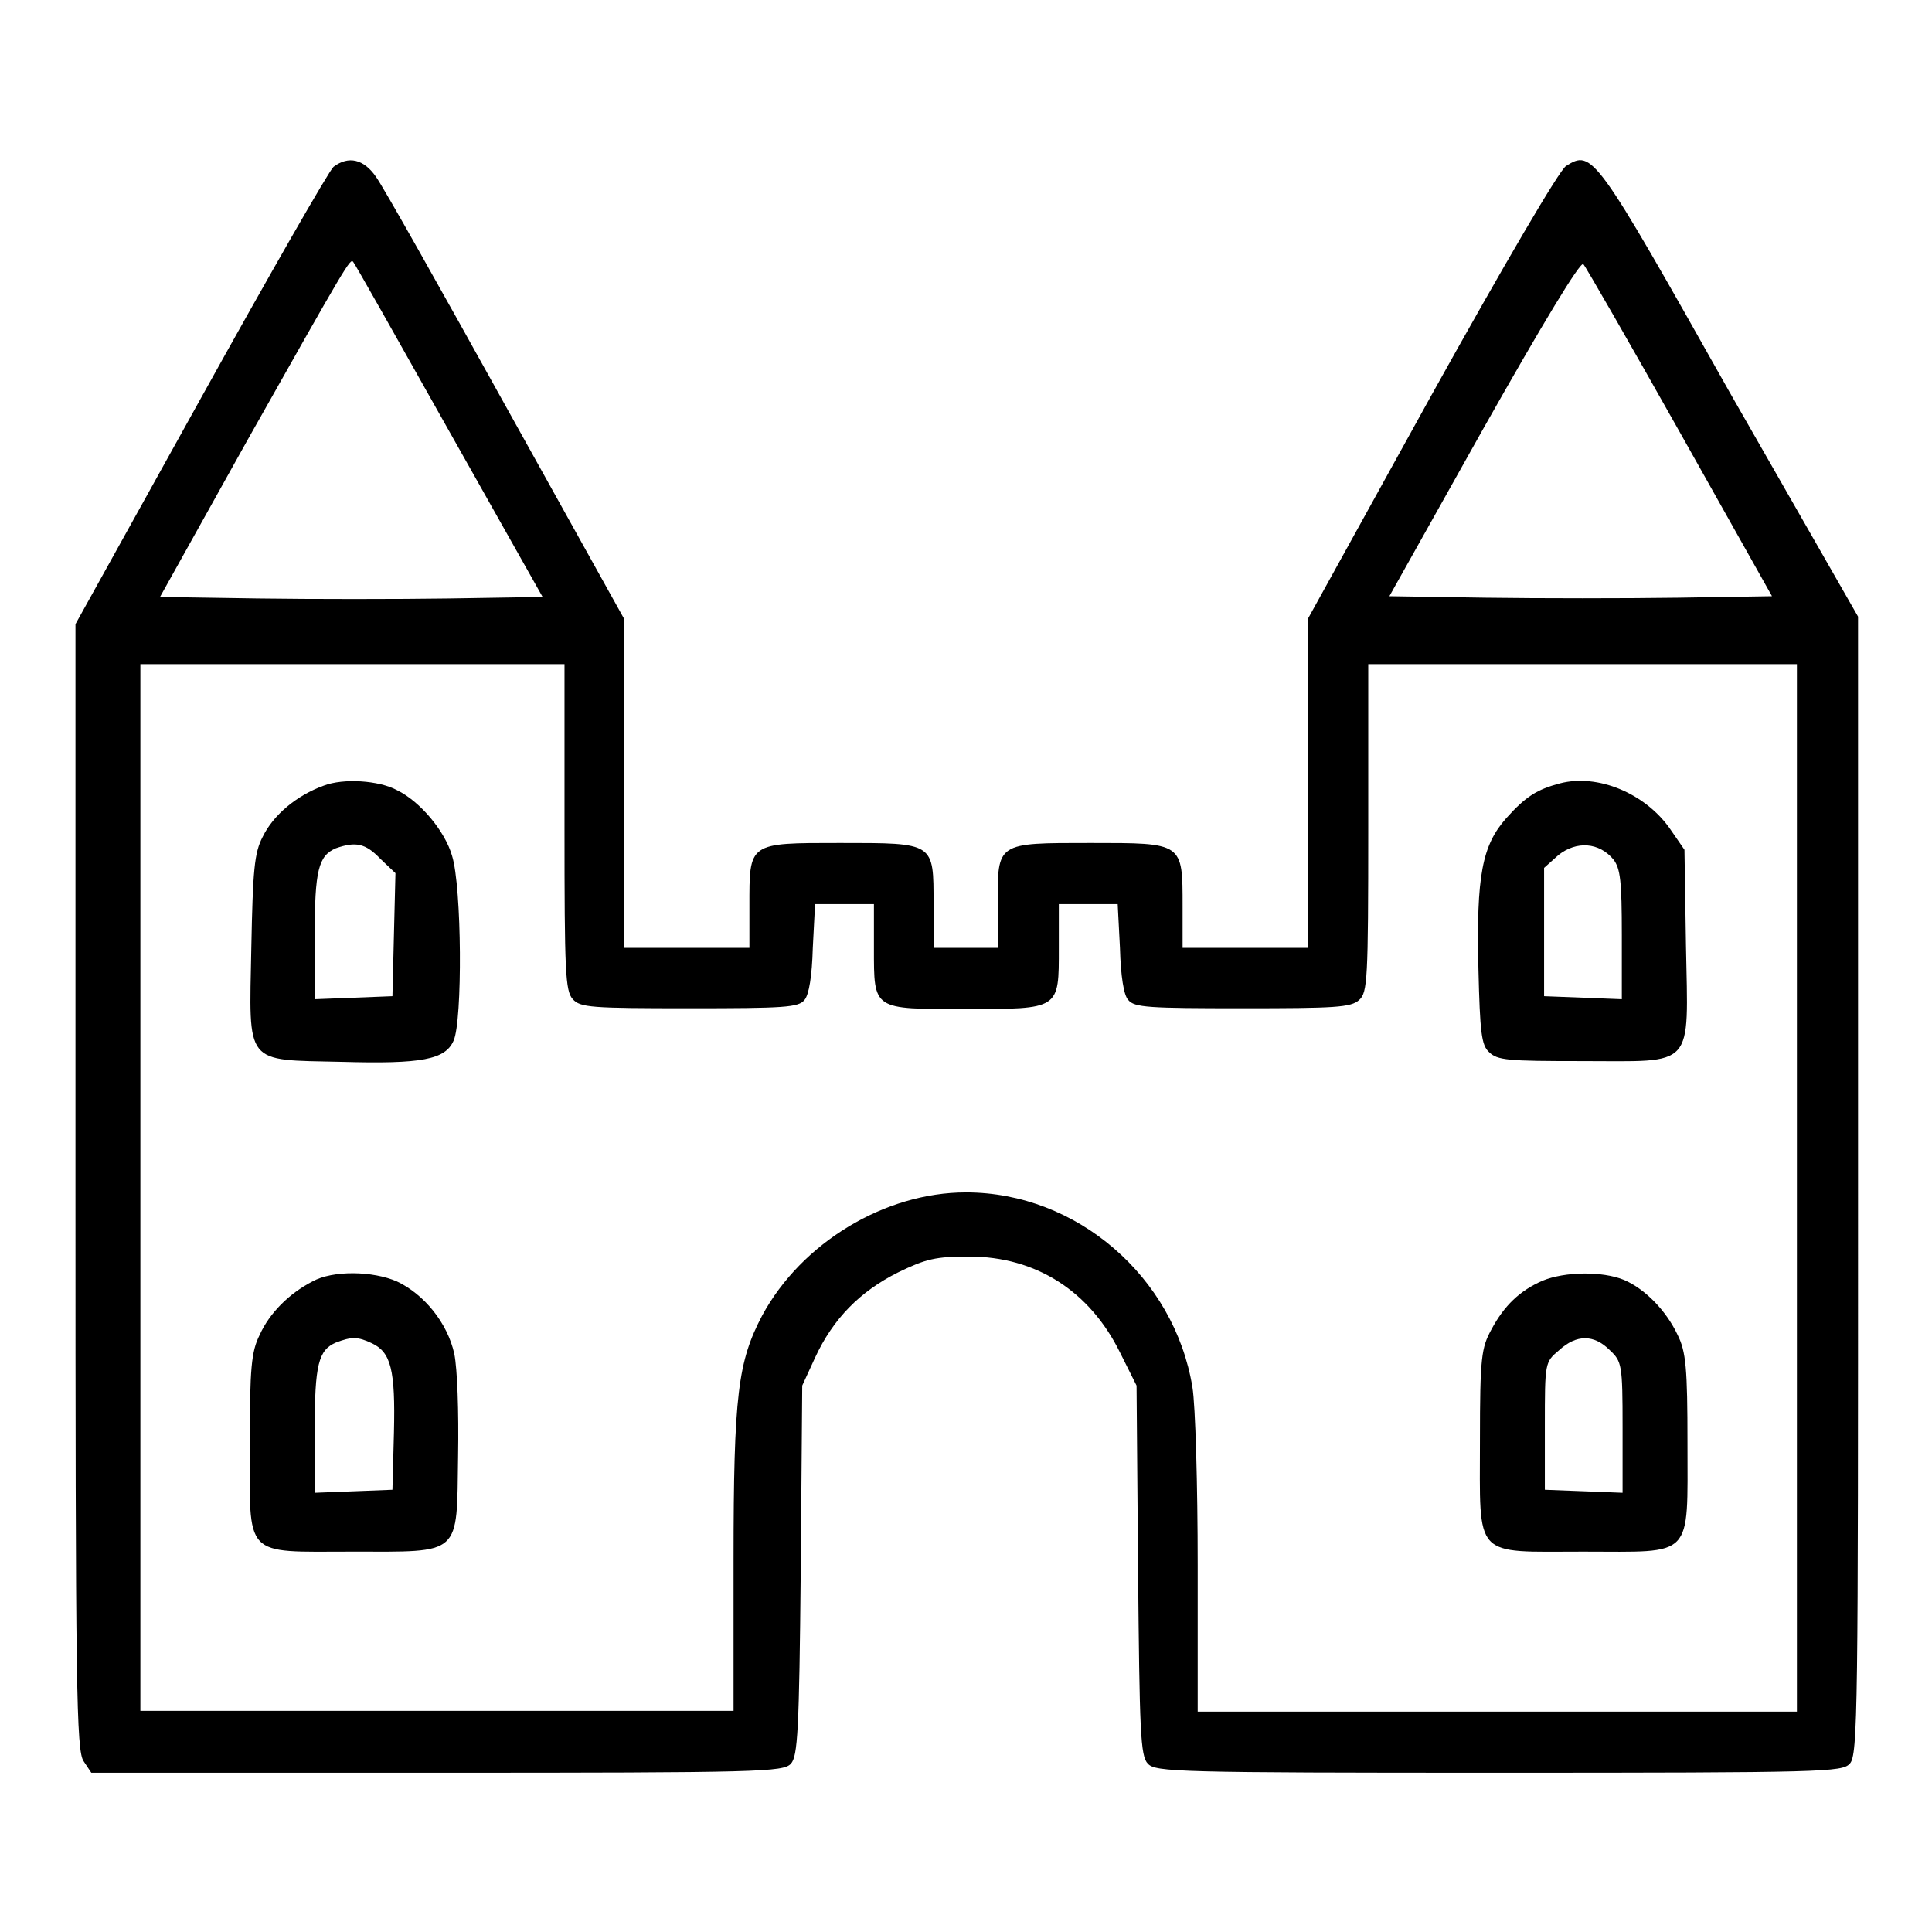
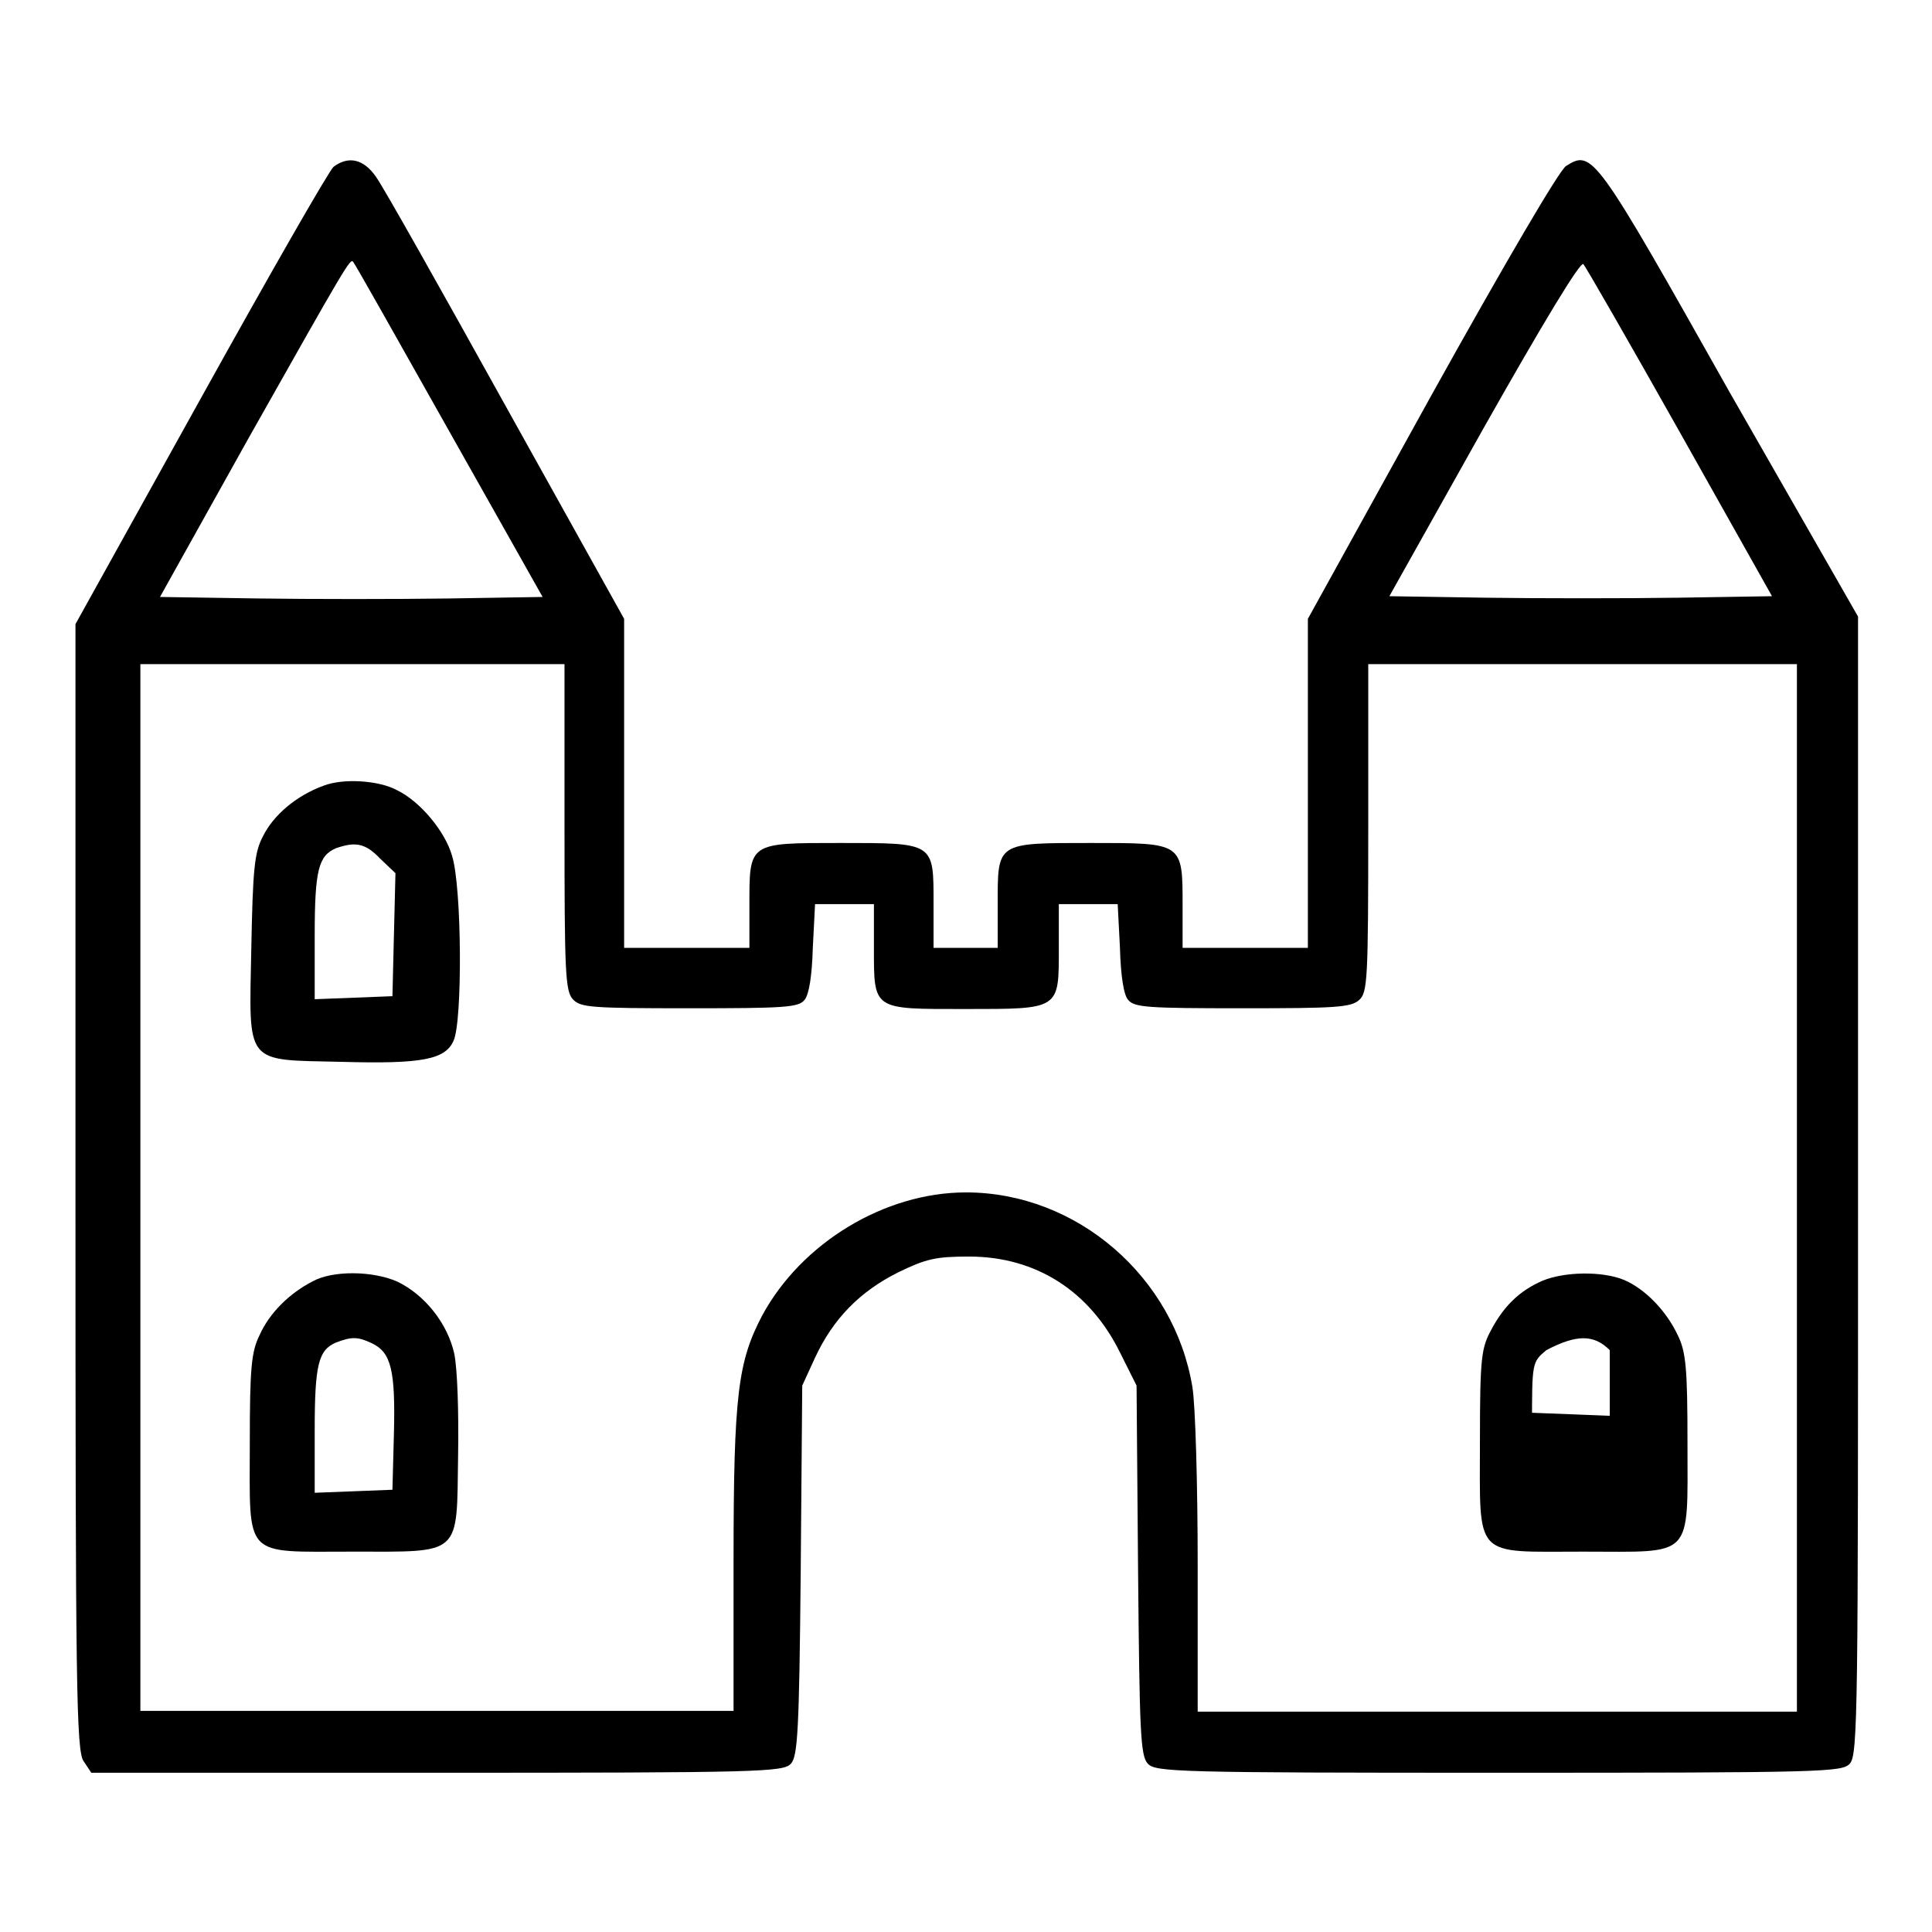
<svg xmlns="http://www.w3.org/2000/svg" version="1.1" x="0px" y="0px" viewBox="0 0 256 256" enable-background="new 0 0 256 256" xml:space="preserve">
  <g>
    <g>
      <g>
        <path fill="#000000" d="M44.2,22.1c-0.6,0.5-8.5,14.3-17.6,30.7L10,82.7v74.6c0,66.4,0.1,74.8,1.1,76.1l1,1.5h45.8c42.9,0,45.9-0.1,46.9-1.2c0.9-1,1.1-4.3,1.3-25.6l0.2-24.5l1.7-3.7c2.4-5.2,6-8.8,11-11.3c3.7-1.8,5-2.1,9.4-2.1c8.9,0,16,4.6,20,12.7l2.2,4.4l0.2,24.5c0.2,21.3,0.3,24.6,1.3,25.6c1,1.1,3.9,1.2,46.5,1.2c43.2,0,45.5-0.1,46.5-1.2c1.1-1.1,1.1-7.4,1.1-76.5V81.7L229.2,52C211.3,20.2,211,19.8,207.5,22c-0.9,0.6-8,12.7-17.9,30.5l-16.3,29.5v21.8v21.8H165h-8.3v-5.5c0-8.5,0.1-8.4-12.2-8.4c-12.5,0-12.3-0.1-12.3,8.1v5.8H128h-4.3v-5.8c0-8.2,0.2-8.1-12.4-8.1c-12.2,0-12-0.1-12,8.4v5.5H91h-8.3v-21.9V82L67,53.8c-8.6-15.5-16.3-29.2-17.2-30.4C48.2,21.1,46.2,20.6,44.2,22.1z M59.5,57.1l12.4,22l-12.4,0.2c-6.8,0.1-18.2,0.1-25.3,0l-13-0.2l11.6-20.8C46,34.9,46.4,34.2,46.8,34.7C47,34.9,52.7,45,59.5,57.1z M222.6,57.3l12.2,21.7l-12.5,0.2c-6.9,0.1-18.3,0.1-25.4,0l-12.8-0.2l12.5-22.3c7.8-13.8,12.8-22.1,13.2-21.7C210.1,35.3,215.9,45.4,222.6,57.3z M74.8,109.6c0,19.2,0.1,21.7,1.1,22.8c1,1.1,2.4,1.2,15.4,1.2c12.6,0,14.5-0.1,15.3-1.1c0.6-0.7,1-3.2,1.1-6.9l0.3-5.8h3.9h3.9v5.8c0,8.3-0.2,8.1,12.1,8.1c12.6,0,12.4,0.1,12.4-8.1v-5.8h3.9h3.9l0.3,5.8c0.1,3.7,0.5,6.3,1.1,6.9c0.8,1,2.7,1.1,15.1,1.1c12.3,0,14.4-0.1,15.5-1.1c1.1-1,1.2-2.6,1.2-22.8V88h28.4h28.4v69.4v69.4h-39.7h-39.7v-19.4c0-10.6-0.3-21.2-0.7-23.6c-2.4-14.6-15.3-25.8-30-25.8c-10.8,0-21.8,6.7-27,16.3c-3.2,6.1-3.8,10.4-3.8,32.4v20H57.9H18.6v-69.4V88h28.1h28.1L74.8,109.6L74.8,109.6z" />
        <path fill="#000000" d="M42.9,104.1c-3.6,1.3-6.7,3.9-8.1,6.8c-1.1,2.1-1.3,4.4-1.5,14.7c-0.3,15.7-1,14.8,12,15.1c10.6,0.3,13.7-0.3,14.8-2.8c1.2-2.6,1.1-20.4-0.2-24.5c-0.9-3.2-4.2-7.2-7.3-8.7C50.2,103.4,45.5,103.1,42.9,104.1z M50.4,113.8l2,1.9l-0.2,8.1L52,132l-5.1,0.2l-5.2,0.2V124c0-8.7,0.5-10.6,2.8-11.6C47.1,111.5,48.4,111.7,50.4,113.8z" />
-         <path fill="#000000" d="M206.7,103.8c-3,0.8-4.5,1.7-7.1,4.6c-3.2,3.6-4,7.6-3.7,20c0.2,8.4,0.4,10.1,1.4,11c1.1,1.1,2.5,1.2,12.3,1.2c15.1,0,14.1,1.2,13.8-15.3l-0.2-12.7l-2-2.9C217.9,105.1,211.7,102.5,206.7,103.8z M213.8,113.9c0.9,1.2,1.1,2.8,1.1,10v8.5l-5.1-0.2l-5.2-0.2v-8.5V115l1.9-1.7C208.9,111.4,211.9,111.6,213.8,113.9z" />
        <path fill="#000000" d="M41.4,169.8c-3.1,1.6-5.7,4.2-7,7.1c-1.1,2.2-1.3,4.4-1.3,14.3c0,15.4-1,14.4,13.5,14.4c14.7,0,13.9,0.7,14.1-12.7c0.1-5.9-0.1-11.5-0.5-13.5c-0.9-4.1-4-7.9-7.6-9.6C49.4,168.4,44.1,168.3,41.4,169.8z M49.3,178c2.5,1.2,3.1,3.5,2.9,11.8l-0.2,7.6l-5.1,0.2l-5.2,0.2v-8.3c0-8.7,0.5-10.6,2.8-11.6C46.6,177.1,47.4,177.1,49.3,178z" />
-         <path fill="#000000" d="M204.4,169.7c-3,1.3-5.1,3.3-6.8,6.5c-1.3,2.4-1.5,3.6-1.5,14.6c0,15.9-1,14.8,13.7,14.8c14.7,0,13.8,1.1,13.8-14.4c0-9.9-0.2-12.1-1.3-14.3c-1.5-3.2-4.3-6.1-7.1-7.3C212.3,168.4,207.3,168.5,204.4,169.7z M213.3,178.9c1.6,1.5,1.7,1.9,1.7,10.2v8.7l-5.1-0.2l-5.2-0.2V189c0-8.5,0-8.5,1.9-10.1C208.9,176.8,211.2,176.8,213.3,178.9z" />
+         <path fill="#000000" d="M204.4,169.7c-3,1.3-5.1,3.3-6.8,6.5c-1.3,2.4-1.5,3.6-1.5,14.6c0,15.9-1,14.8,13.7,14.8c14.7,0,13.8,1.1,13.8-14.4c0-9.9-0.2-12.1-1.3-14.3c-1.5-3.2-4.3-6.1-7.1-7.3C212.3,168.4,207.3,168.5,204.4,169.7z M213.3,178.9v8.7l-5.1-0.2l-5.2-0.2V189c0-8.5,0-8.5,1.9-10.1C208.9,176.8,211.2,176.8,213.3,178.9z" />
      </g>
    </g>
  </g>
</svg>